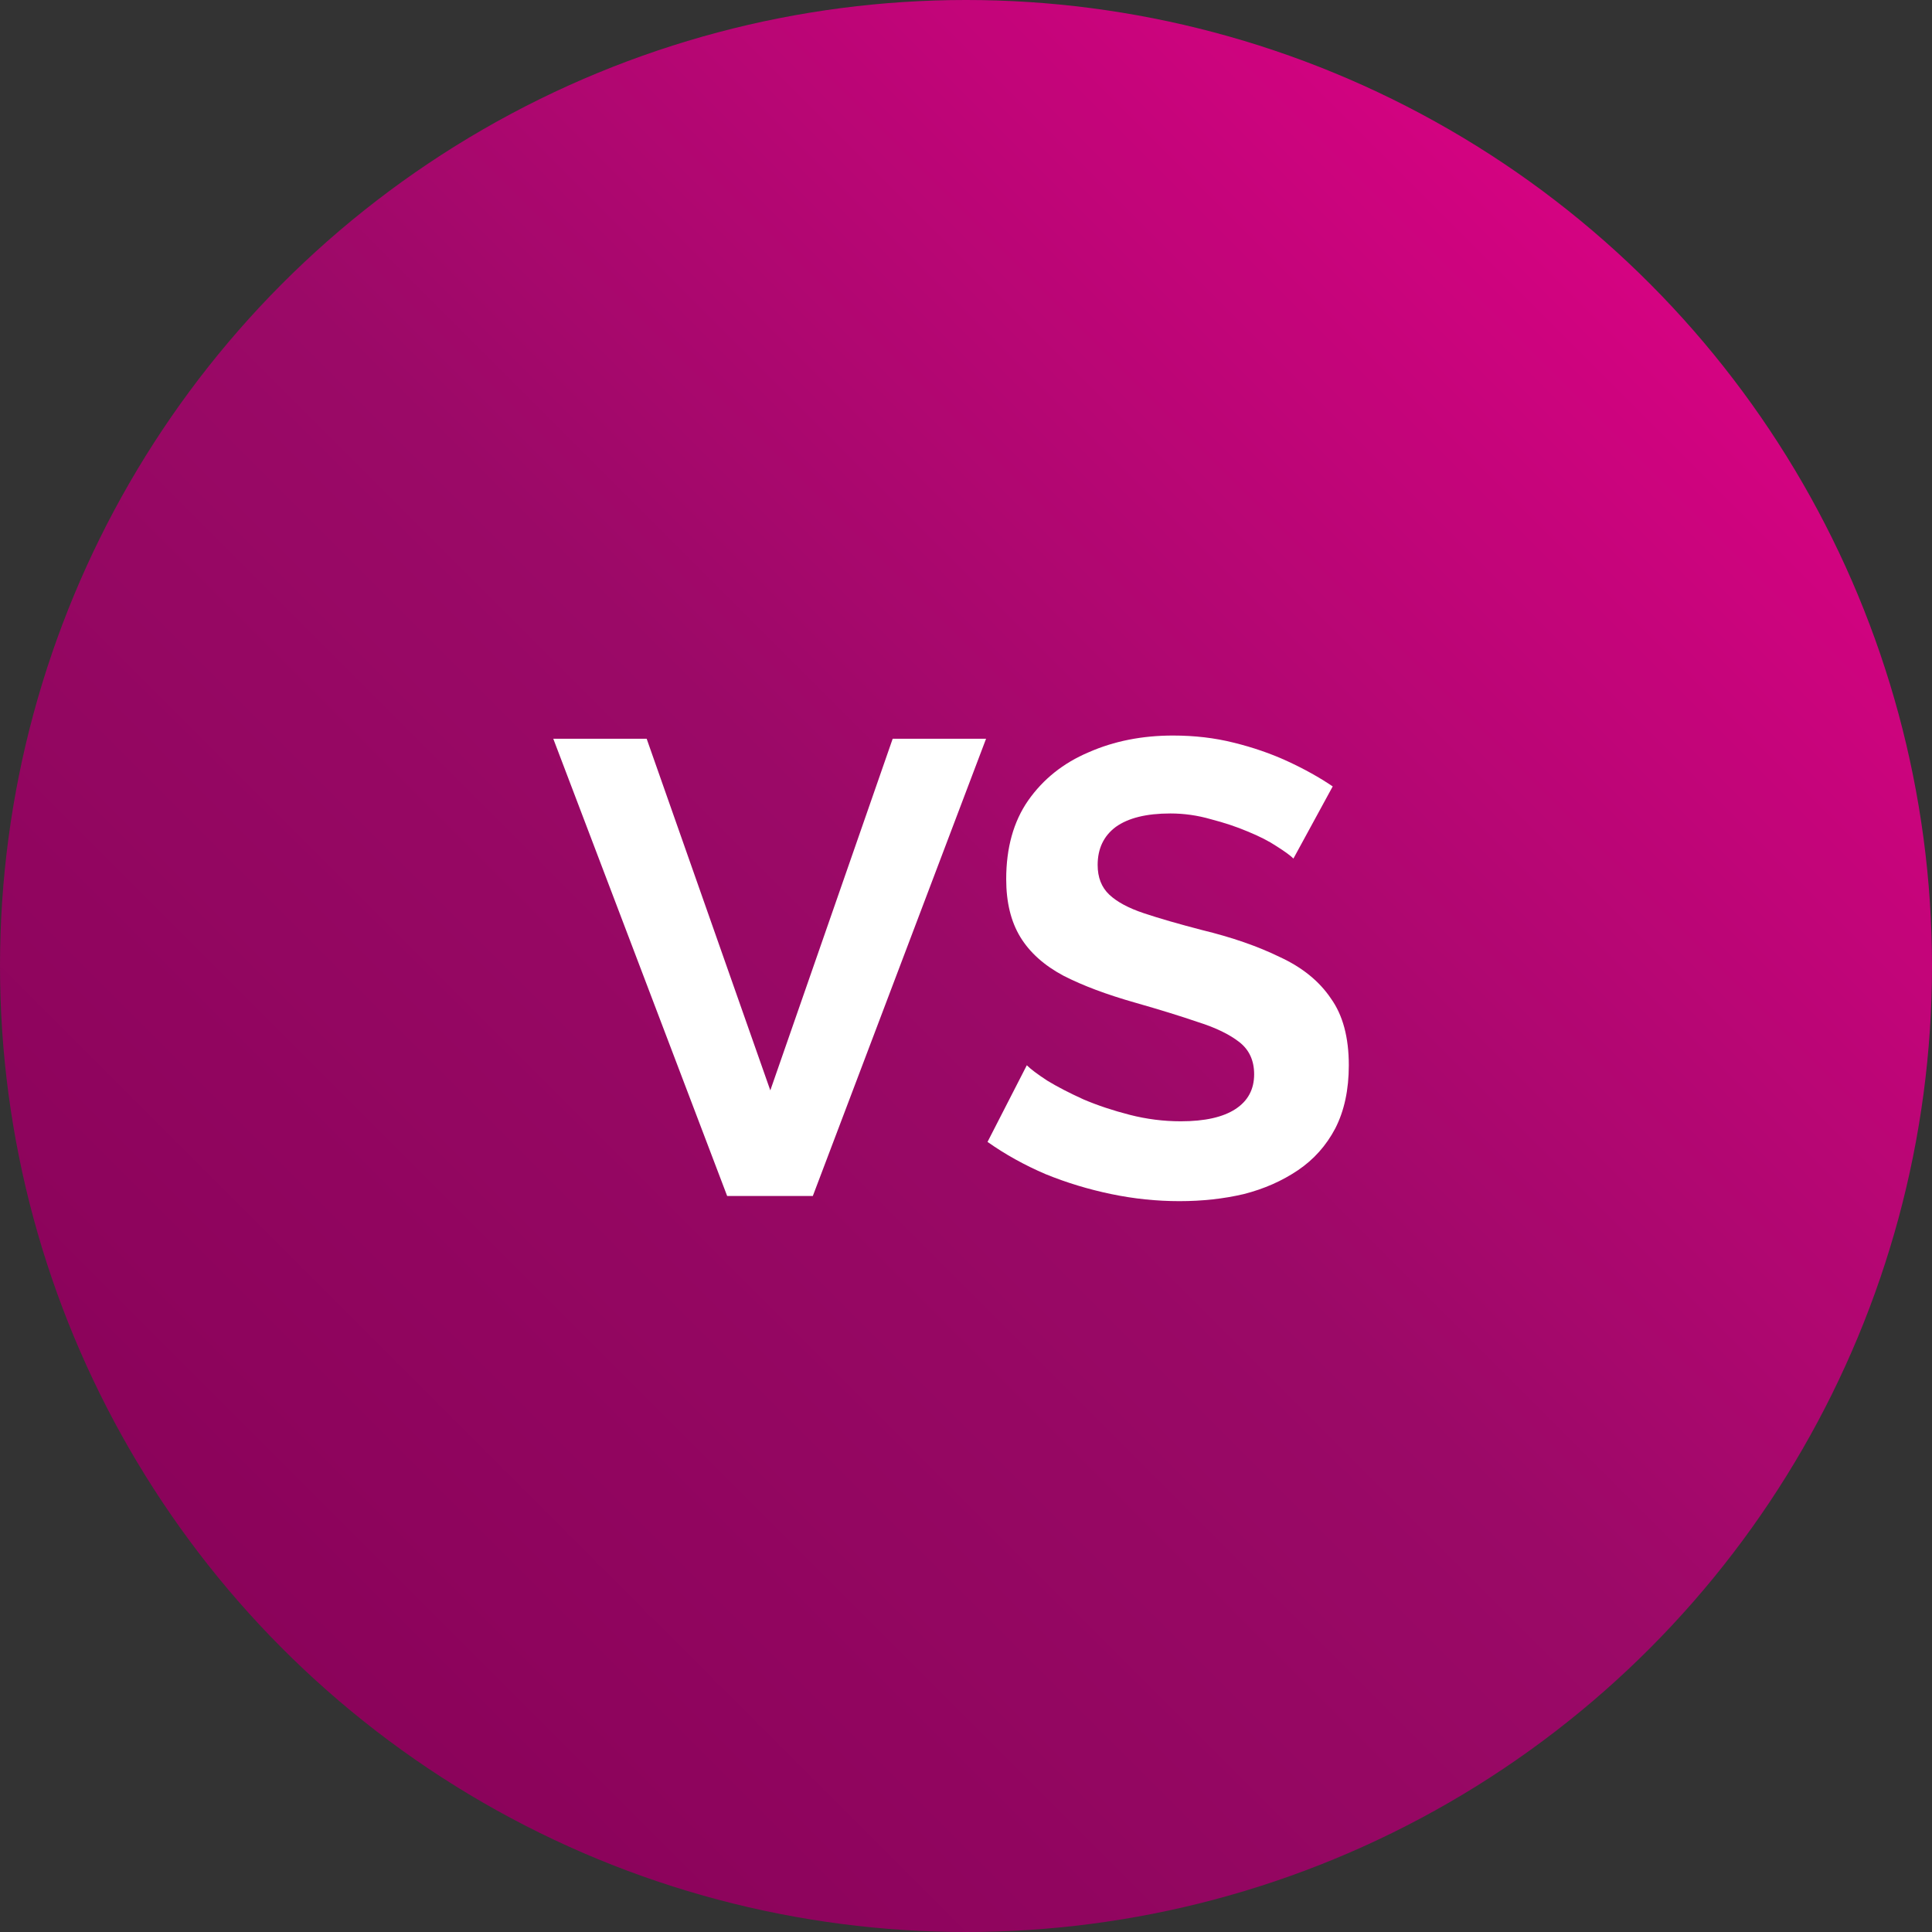
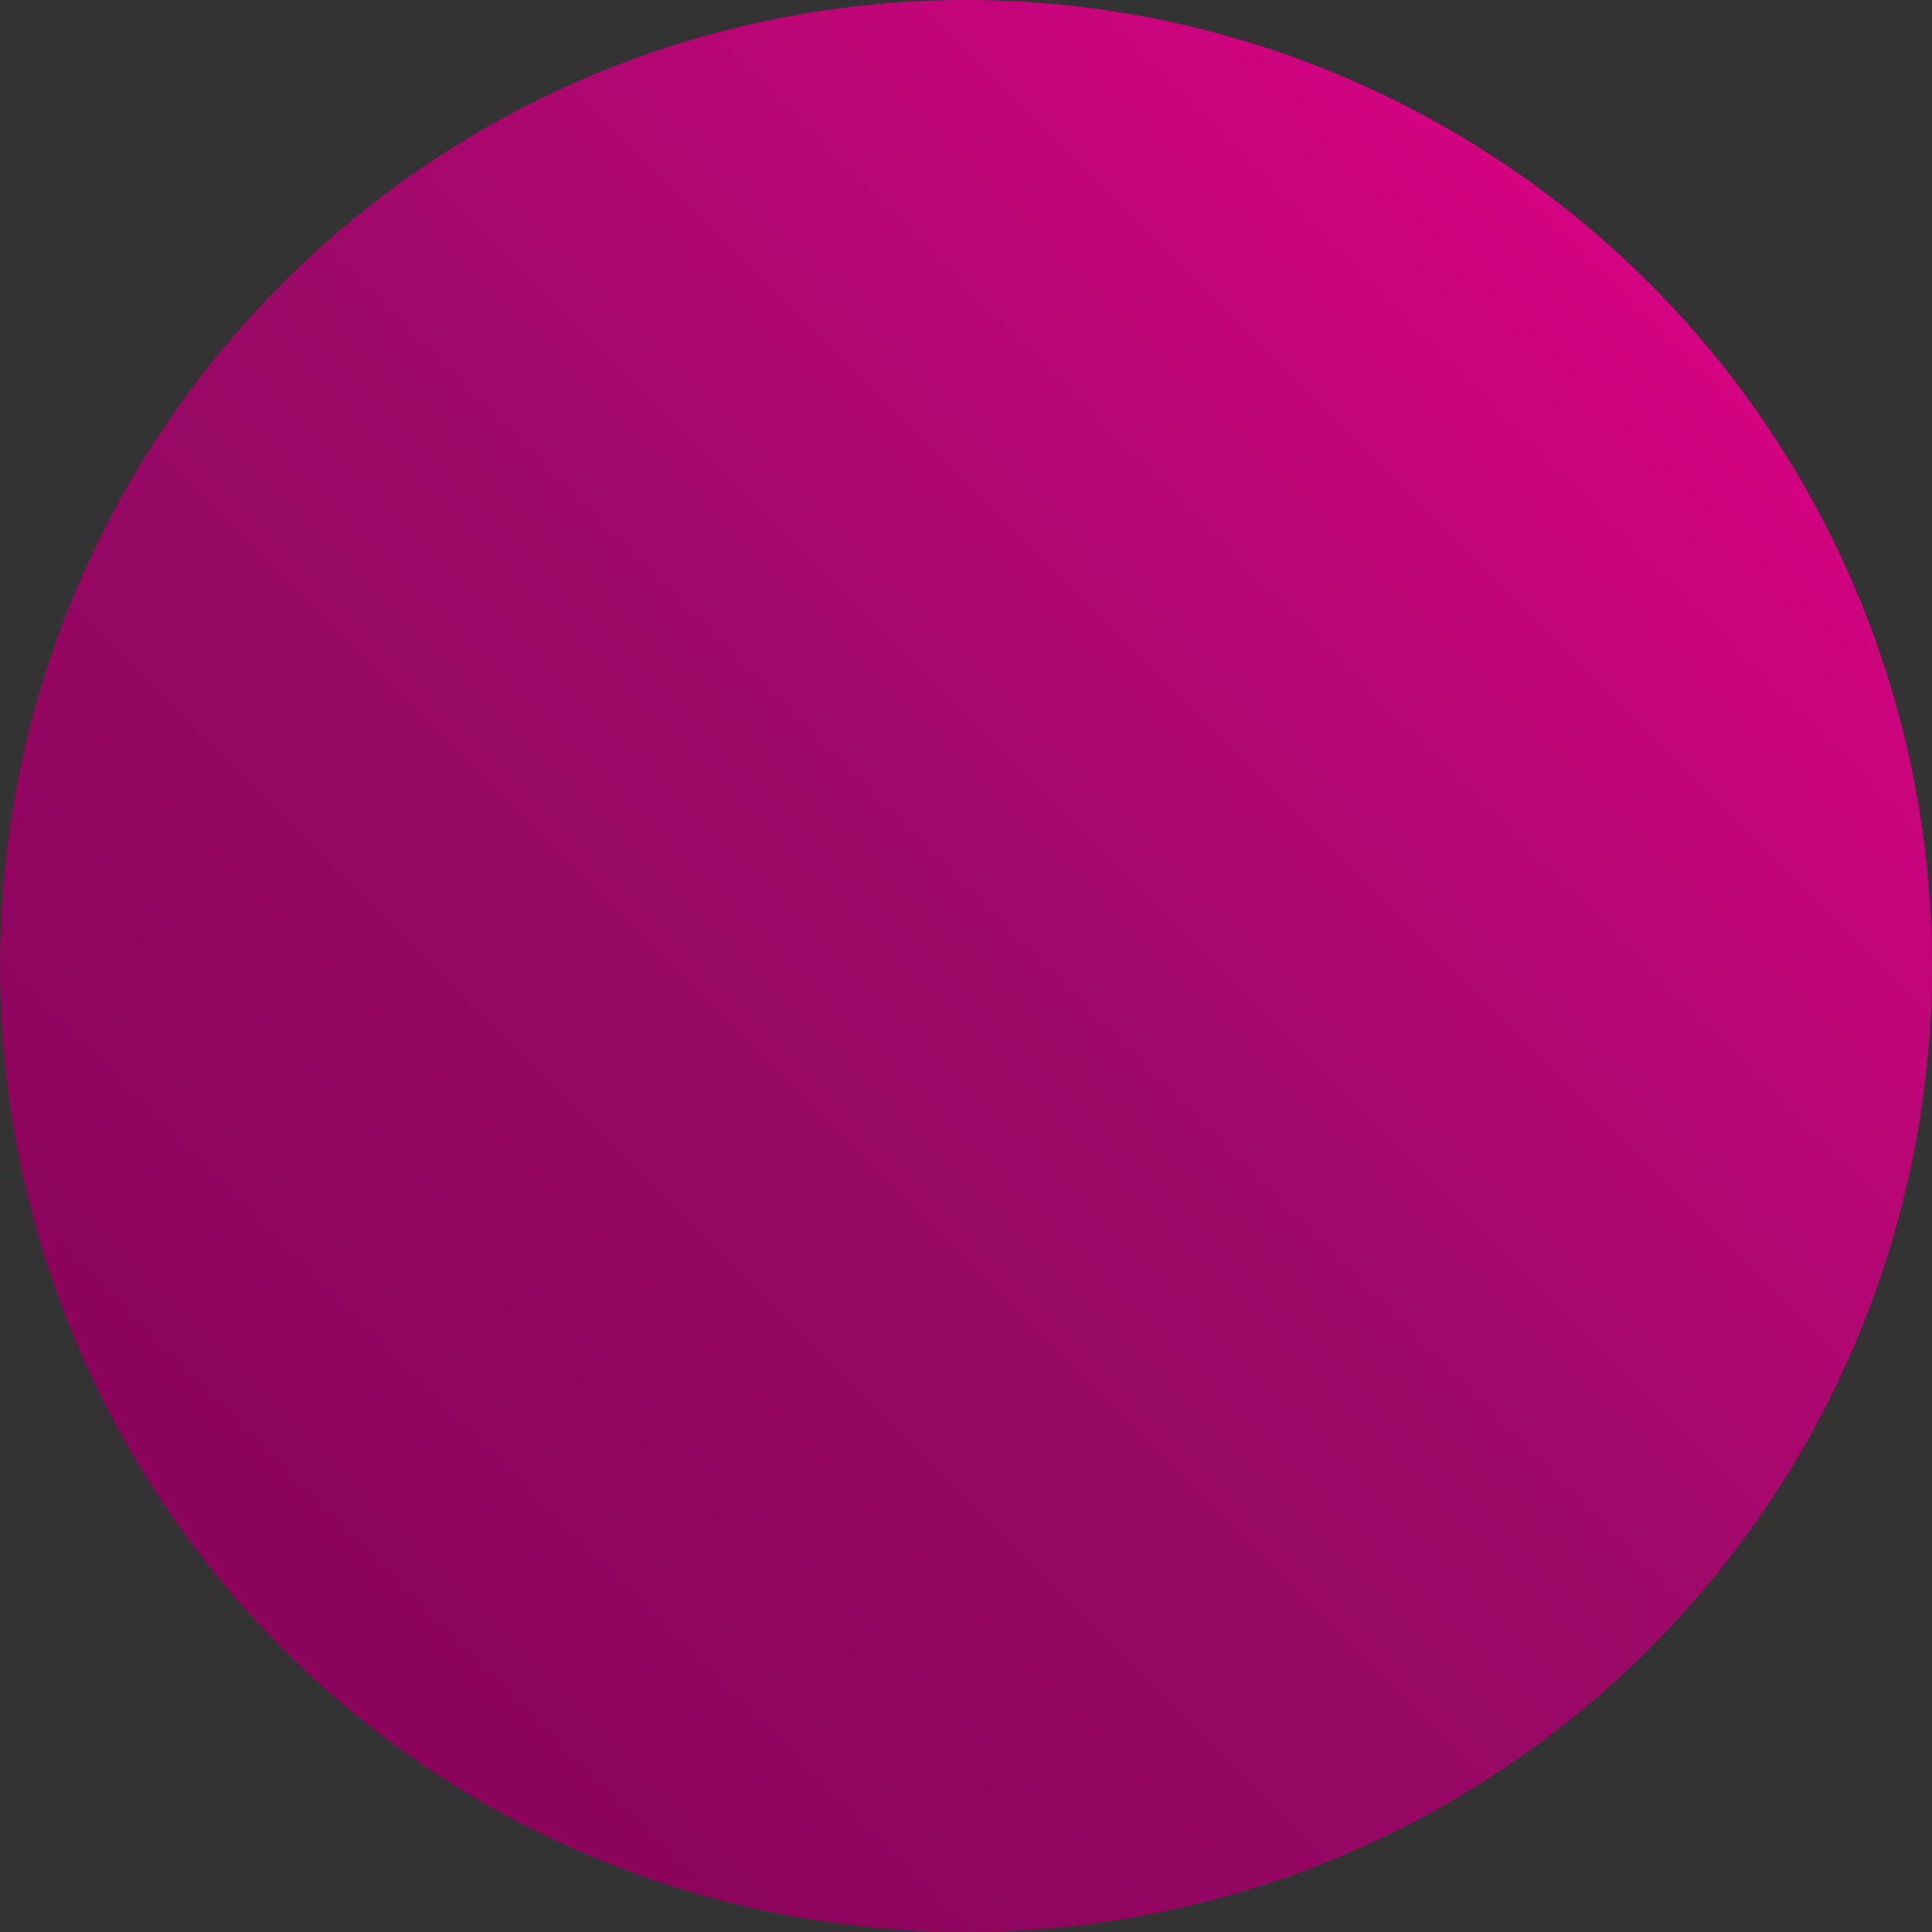
<svg xmlns="http://www.w3.org/2000/svg" width="42" height="42" viewBox="0 0 42 42" fill="none">
  <rect x="0" y="0" width="42" height="42" fill="#333333" stroke="none" />
  <circle cx="21" cy="21" r="21" fill="url(#paint0_linear_1439_4393)" />
-   <path d="M14.058 16.06L16.746 23.704L19.406 16.06H21.436L17.67 26H15.808L12.028 16.06H14.058ZM28.118 18.664C28.053 18.599 27.931 18.51 27.754 18.398C27.586 18.286 27.376 18.179 27.124 18.076C26.881 17.973 26.616 17.885 26.326 17.81C26.037 17.726 25.743 17.684 25.444 17.684C24.922 17.684 24.525 17.782 24.254 17.978C23.993 18.174 23.862 18.449 23.862 18.804C23.862 19.075 23.946 19.289 24.114 19.448C24.282 19.607 24.534 19.742 24.87 19.854C25.206 19.966 25.626 20.087 26.13 20.218C26.784 20.377 27.348 20.573 27.824 20.806C28.309 21.03 28.678 21.329 28.93 21.702C29.192 22.066 29.322 22.551 29.322 23.158C29.322 23.69 29.224 24.147 29.028 24.53C28.832 24.903 28.561 25.207 28.216 25.44C27.871 25.673 27.479 25.846 27.04 25.958C26.602 26.061 26.135 26.112 25.64 26.112C25.145 26.112 24.651 26.061 24.156 25.958C23.662 25.855 23.186 25.711 22.728 25.524C22.271 25.328 21.851 25.095 21.468 24.824L22.322 23.158C22.406 23.242 22.555 23.354 22.77 23.494C22.985 23.625 23.246 23.76 23.554 23.9C23.862 24.031 24.198 24.143 24.562 24.236C24.926 24.329 25.295 24.376 25.668 24.376C26.191 24.376 26.587 24.287 26.858 24.11C27.129 23.933 27.264 23.681 27.264 23.354C27.264 23.055 27.157 22.822 26.942 22.654C26.727 22.486 26.429 22.341 26.046 22.22C25.663 22.089 25.211 21.949 24.688 21.8C24.063 21.623 23.54 21.427 23.12 21.212C22.7 20.988 22.387 20.708 22.182 20.372C21.977 20.036 21.874 19.616 21.874 19.112C21.874 18.431 22.033 17.861 22.35 17.404C22.677 16.937 23.116 16.587 23.666 16.354C24.217 16.111 24.828 15.99 25.5 15.99C25.967 15.99 26.405 16.041 26.816 16.144C27.236 16.247 27.628 16.382 27.992 16.55C28.356 16.718 28.683 16.9 28.972 17.096L28.118 18.664Z" fill="white" />
  <defs>
    <linearGradient id="paint0_linear_1439_4393" x1="0" y1="42" x2="42" y2="1.00136e-05" gradientUnits="userSpaceOnUse">
      <stop stop-color="#840055" />
      <stop offset="0.5" stop-color="#9B0967" />
      <stop offset="1" stop-color="#EC008C" />
    </linearGradient>
  </defs>
</svg>